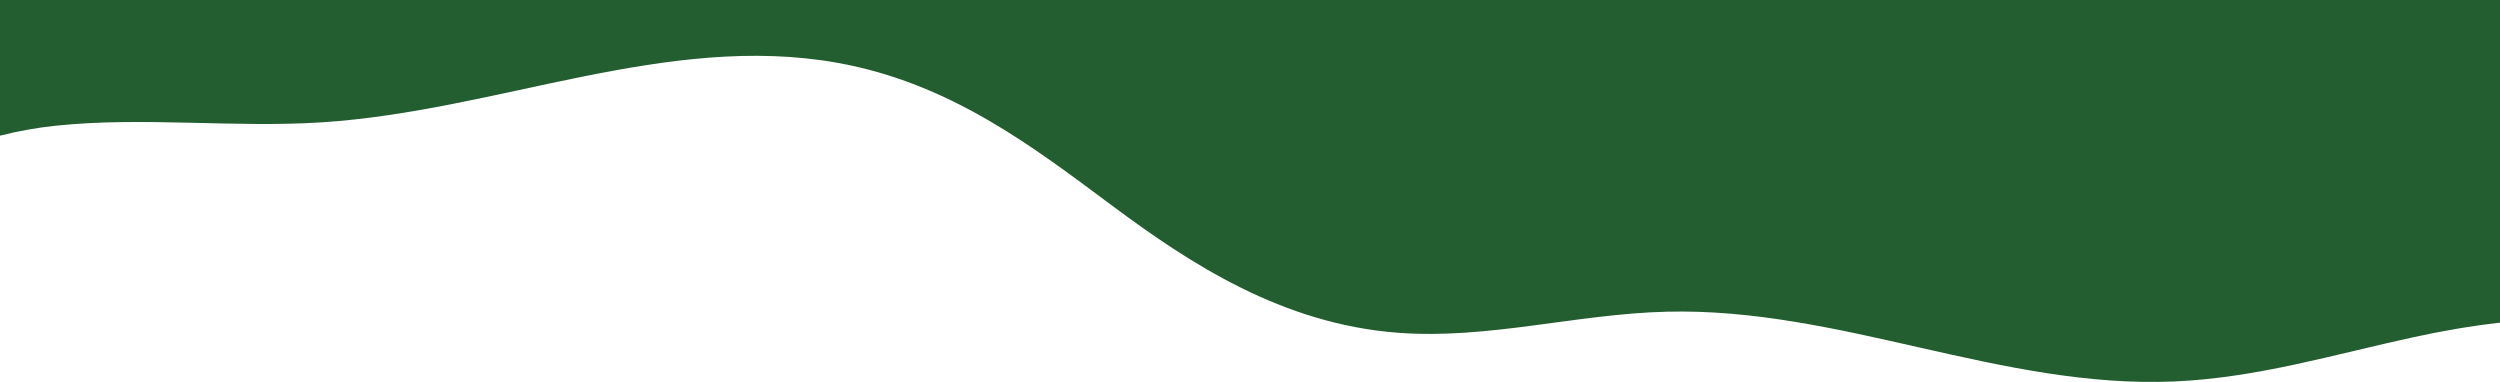
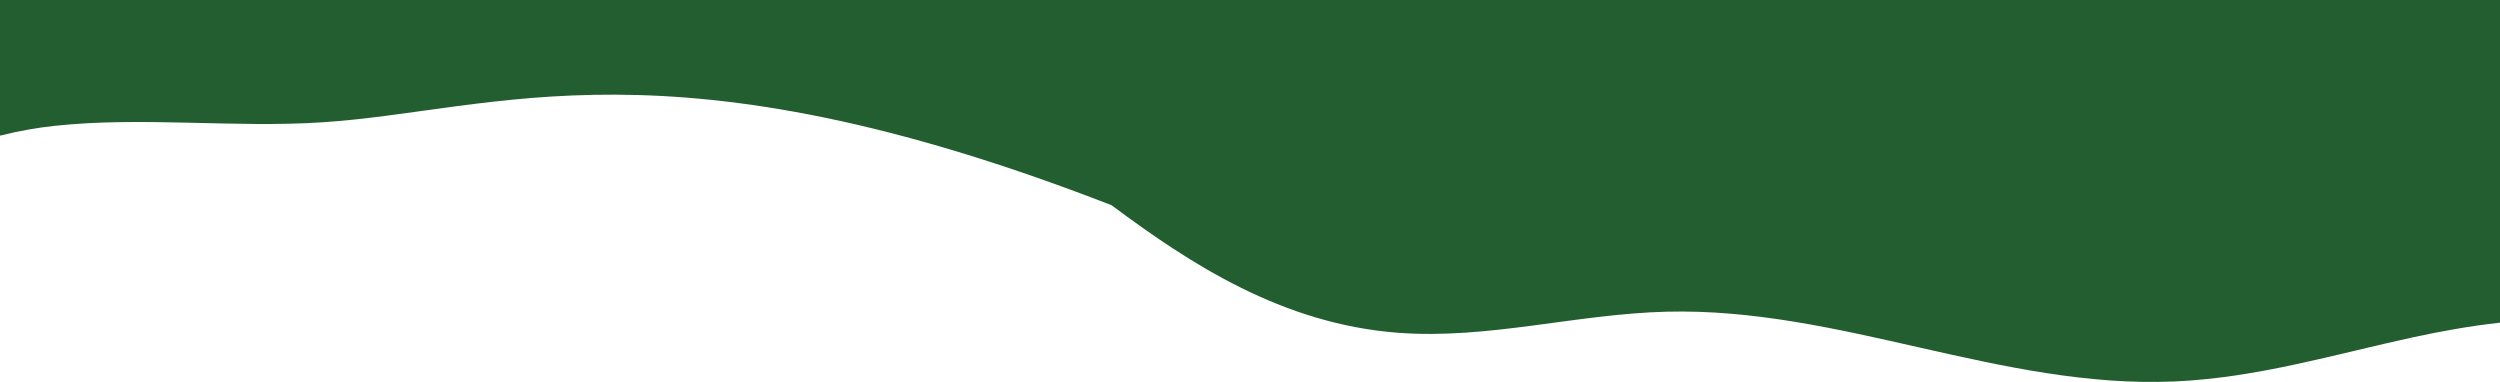
<svg xmlns="http://www.w3.org/2000/svg" width="1440" height="220" viewBox="0 0 1440 220" fill="none">
-   <path d="M1440 0V185.861C1423.02 187.73 1406.15 190.754 1389.95 194.271C1344.52 204.124 1299.95 217.688 1252.37 219.725C1152.52 223.998 1059.95 177.037 959.963 179.536C907.959 180.836 857.091 195.588 805.367 191.681C738.524 186.634 685.668 152.004 640.253 118.211C594.836 84.418 547.196 47.746 482.135 36.145C384.056 18.655 286.563 63.875 185.638 70.45C134.513 73.78 82.533 67.069 31.787 72.447C21.135 73.576 10.386 75.497 0 78.137V0H1440Z" fill="#235E30" />
+   <path d="M1440 0V185.861C1423.02 187.73 1406.15 190.754 1389.95 194.271C1344.52 204.124 1299.95 217.688 1252.37 219.725C1152.52 223.998 1059.95 177.037 959.963 179.536C907.959 180.836 857.091 195.588 805.367 191.681C738.524 186.634 685.668 152.004 640.253 118.211C384.056 18.655 286.563 63.875 185.638 70.45C134.513 73.78 82.533 67.069 31.787 72.447C21.135 73.576 10.386 75.497 0 78.137V0H1440Z" fill="#235E30" />
</svg>